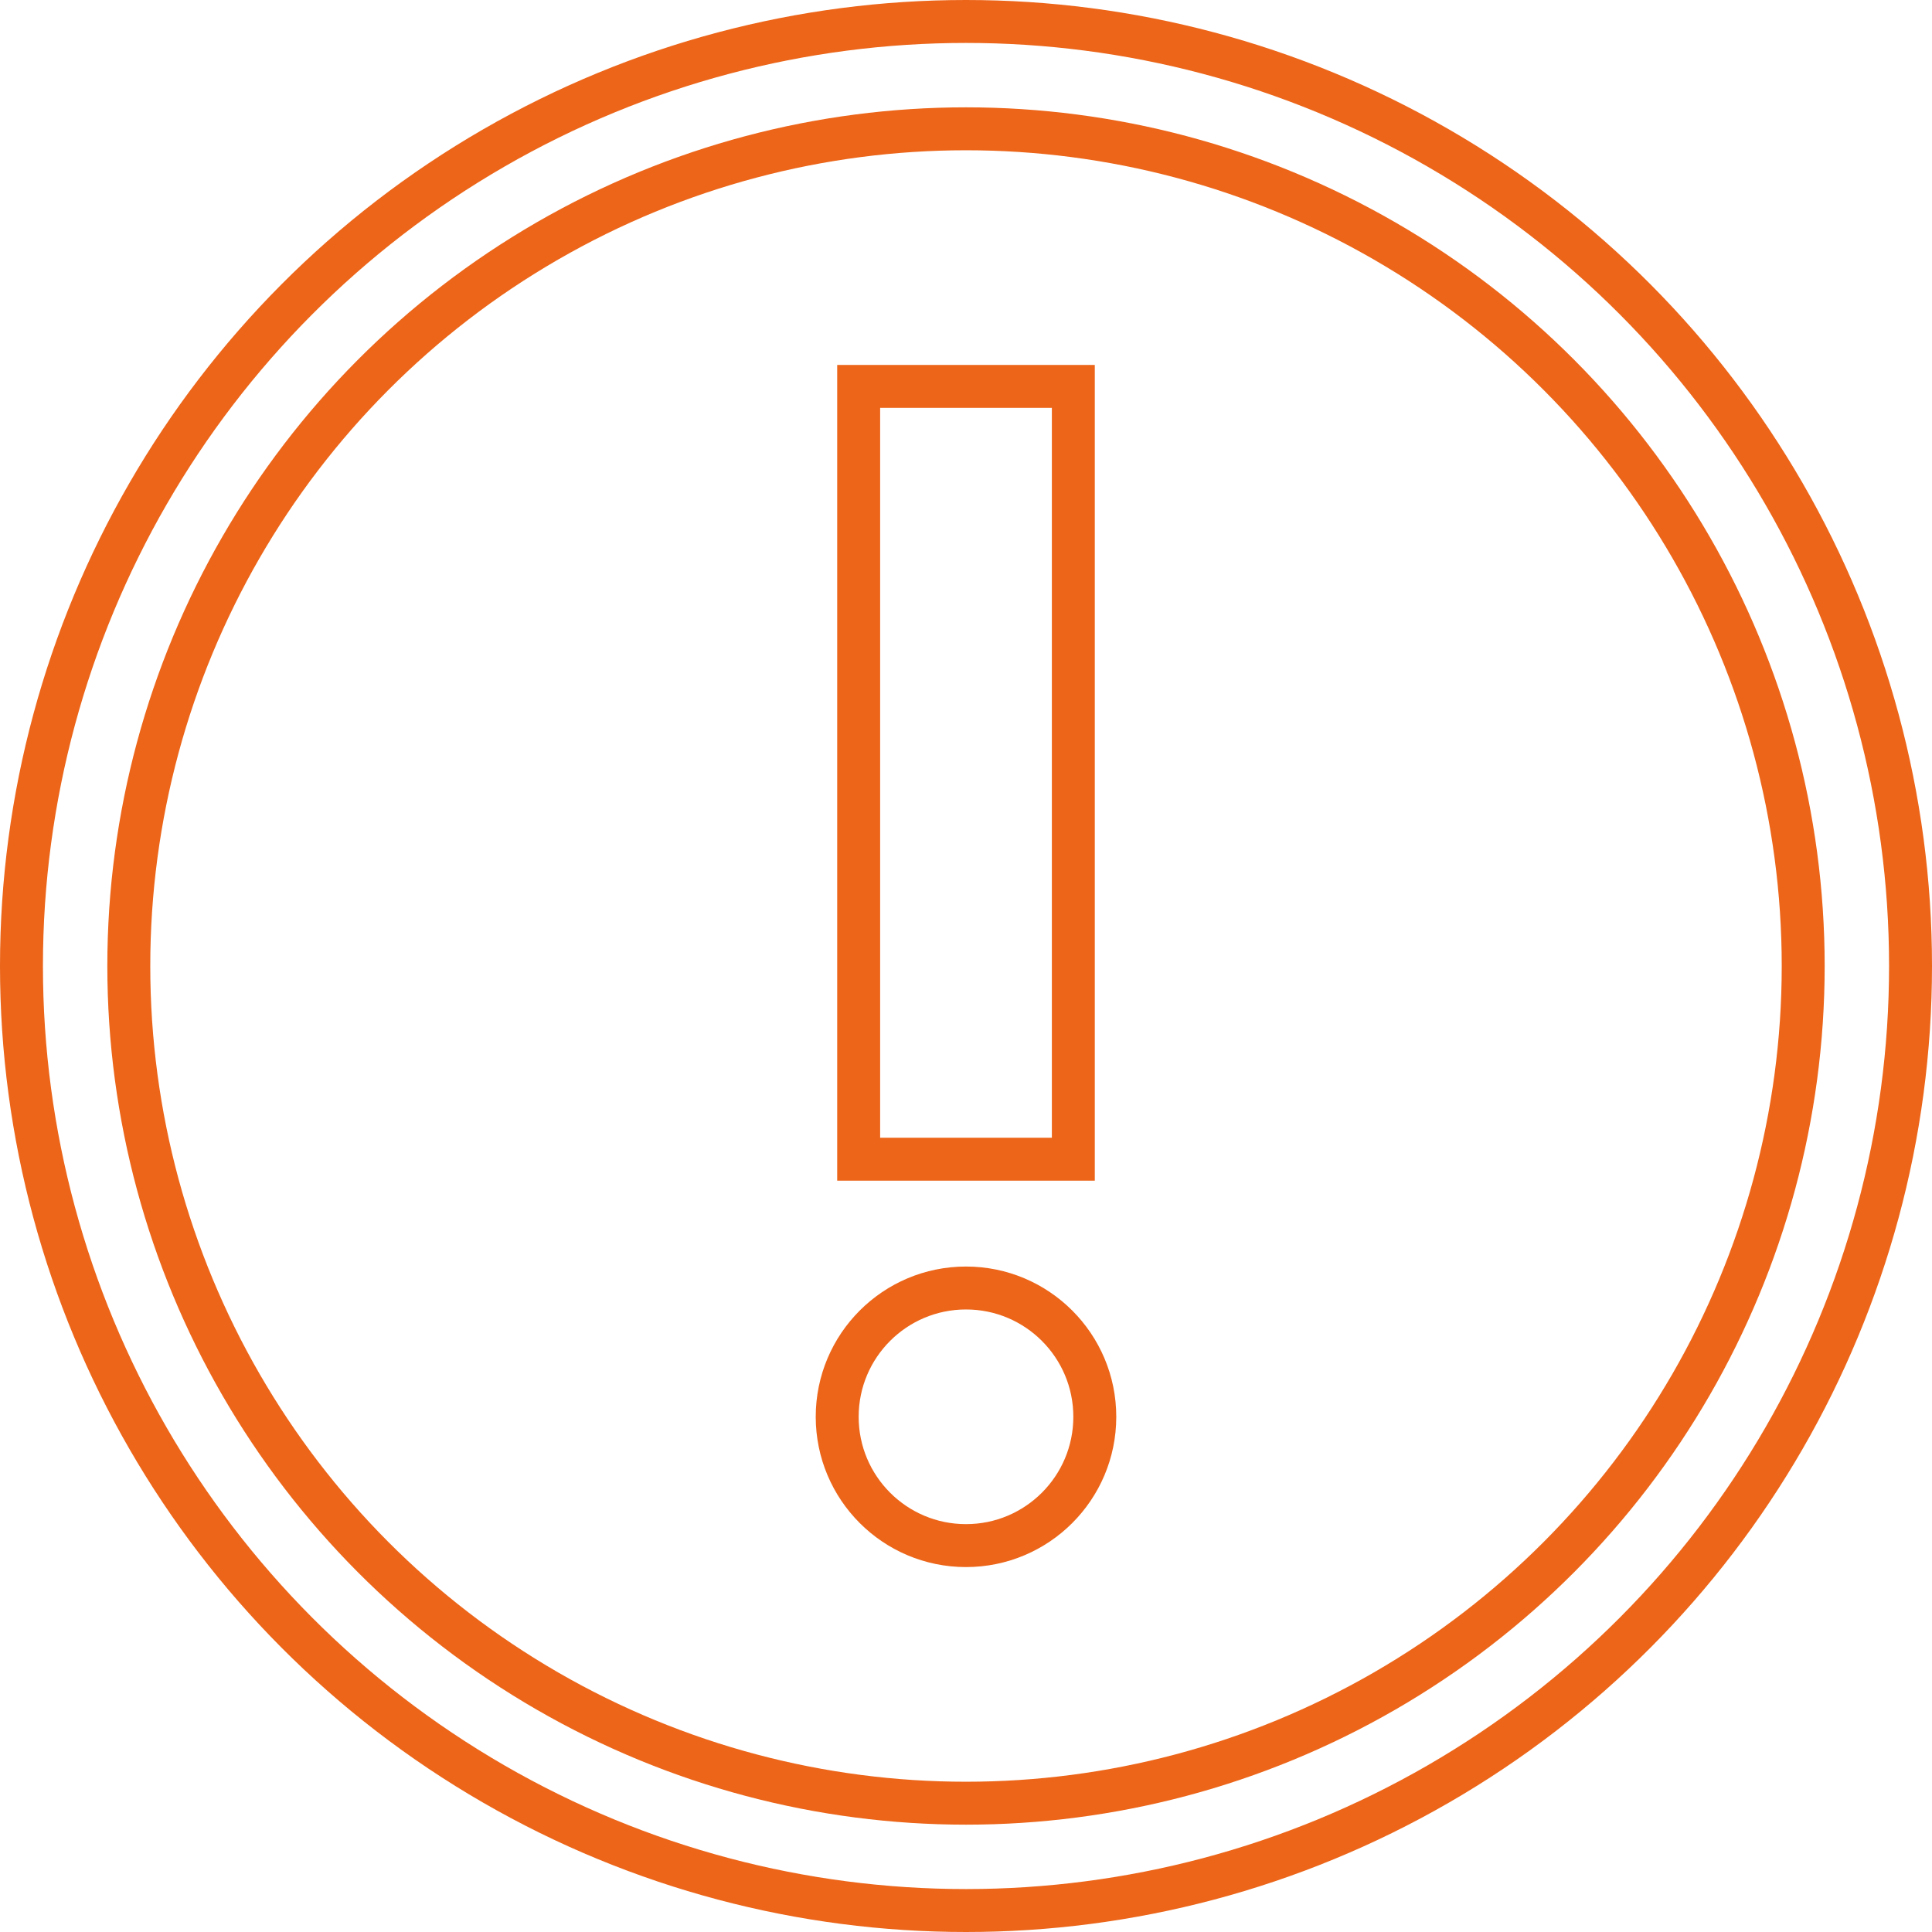
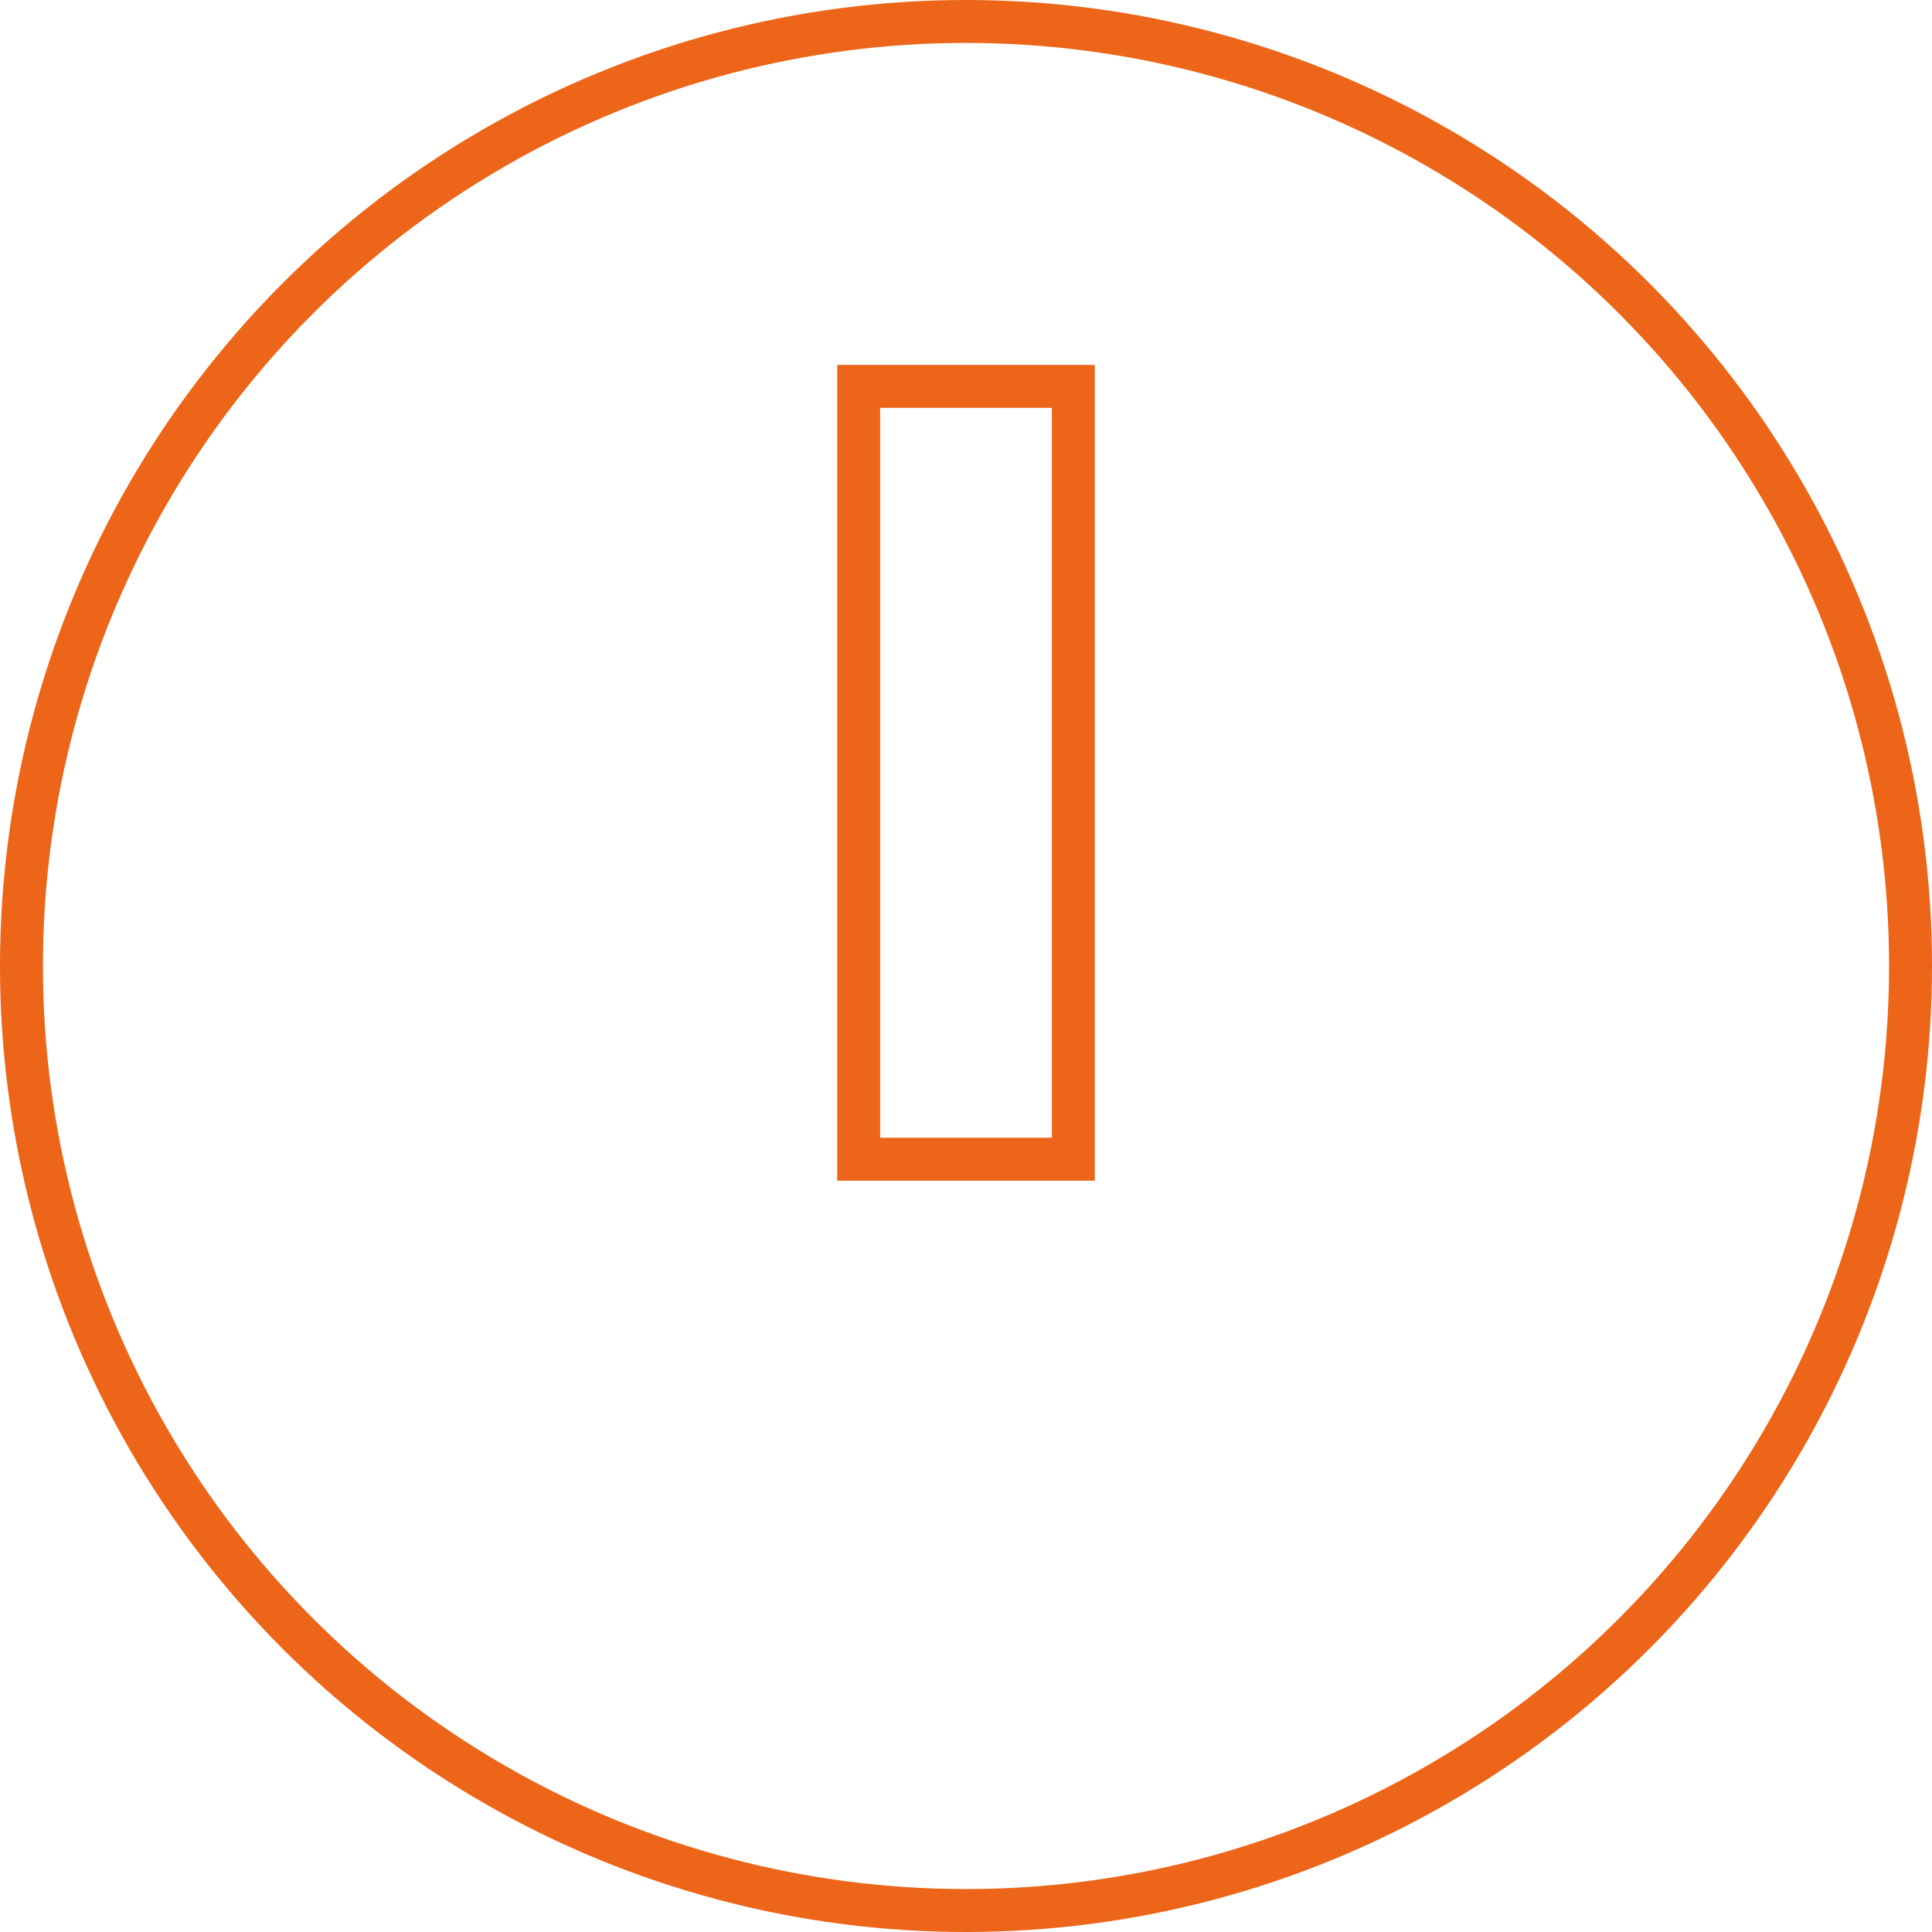
<svg xmlns="http://www.w3.org/2000/svg" width="90" height="90" viewBox="0 0 90 90" fill="none">
-   <circle cx="45" cy="45" r="39" stroke="#EC6519" stroke-width="2" />
  <circle cx="45" cy="45" r="44" stroke="#EC6519" stroke-width="2" />
  <rect x="40" y="18" width="10" height="36" stroke="#EC6519" stroke-width="2" />
-   <circle cx="45" cy="66" r="6" stroke="#EC6519" stroke-width="2" />
</svg>